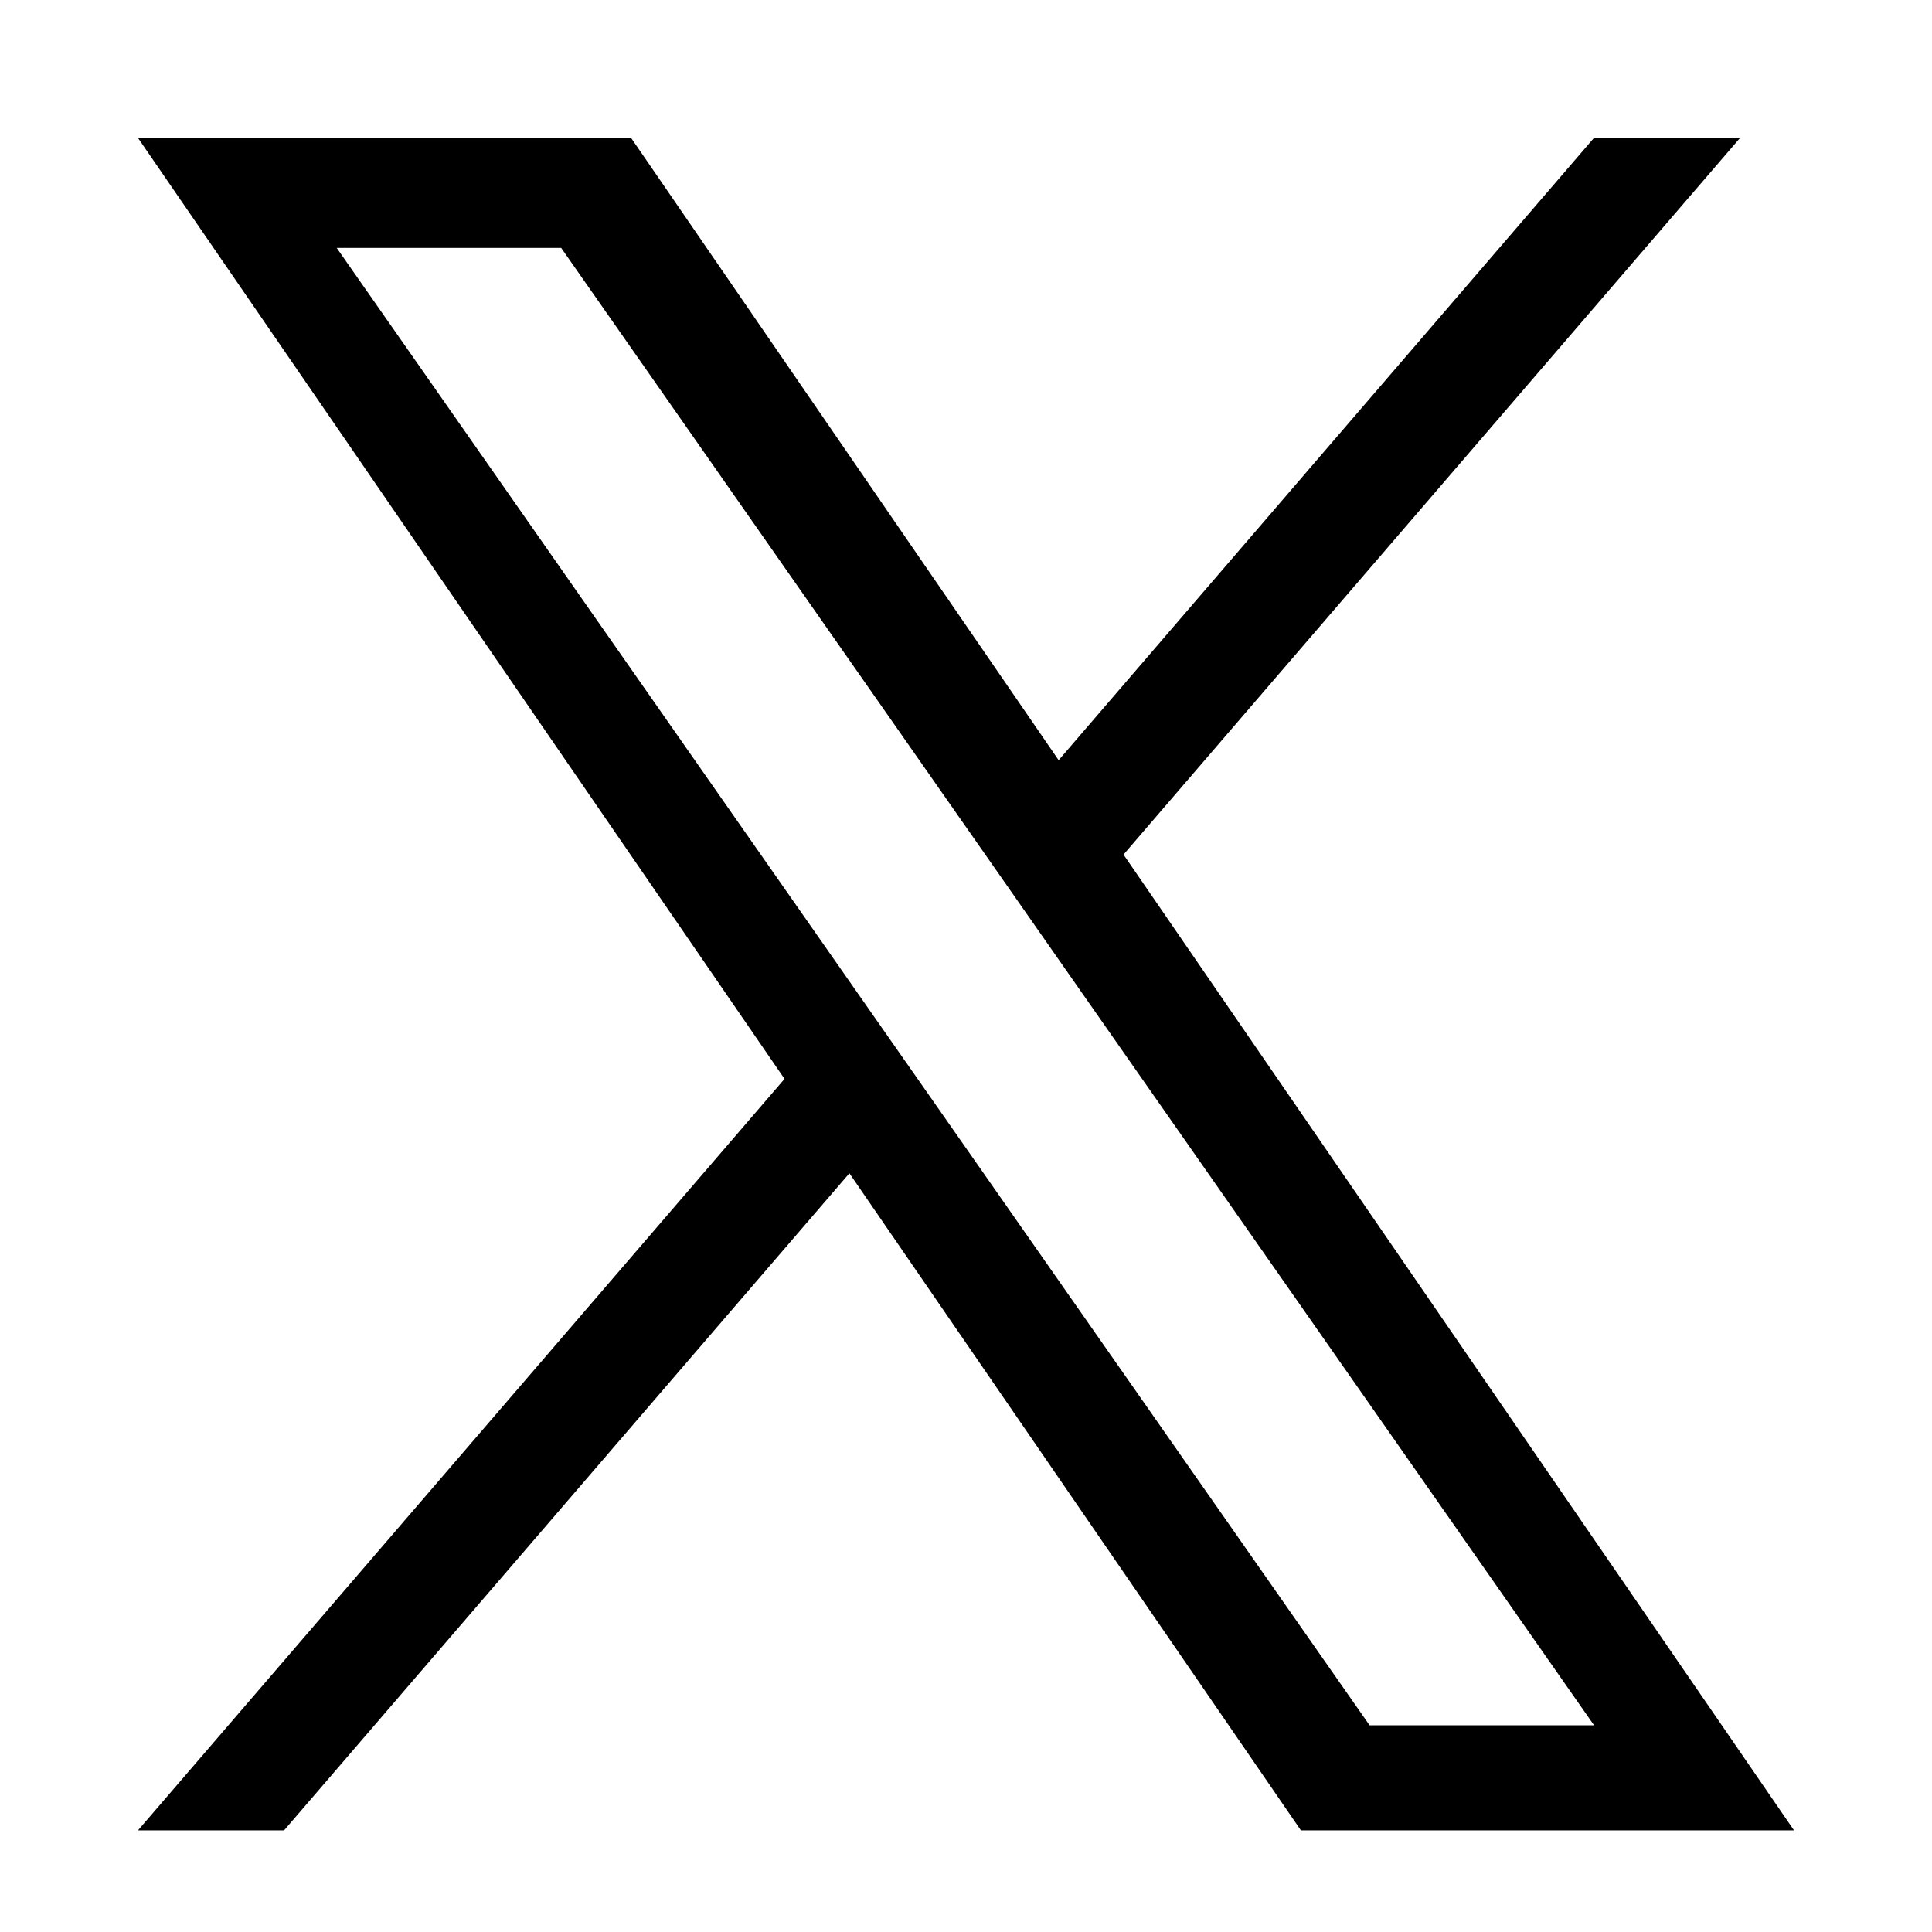
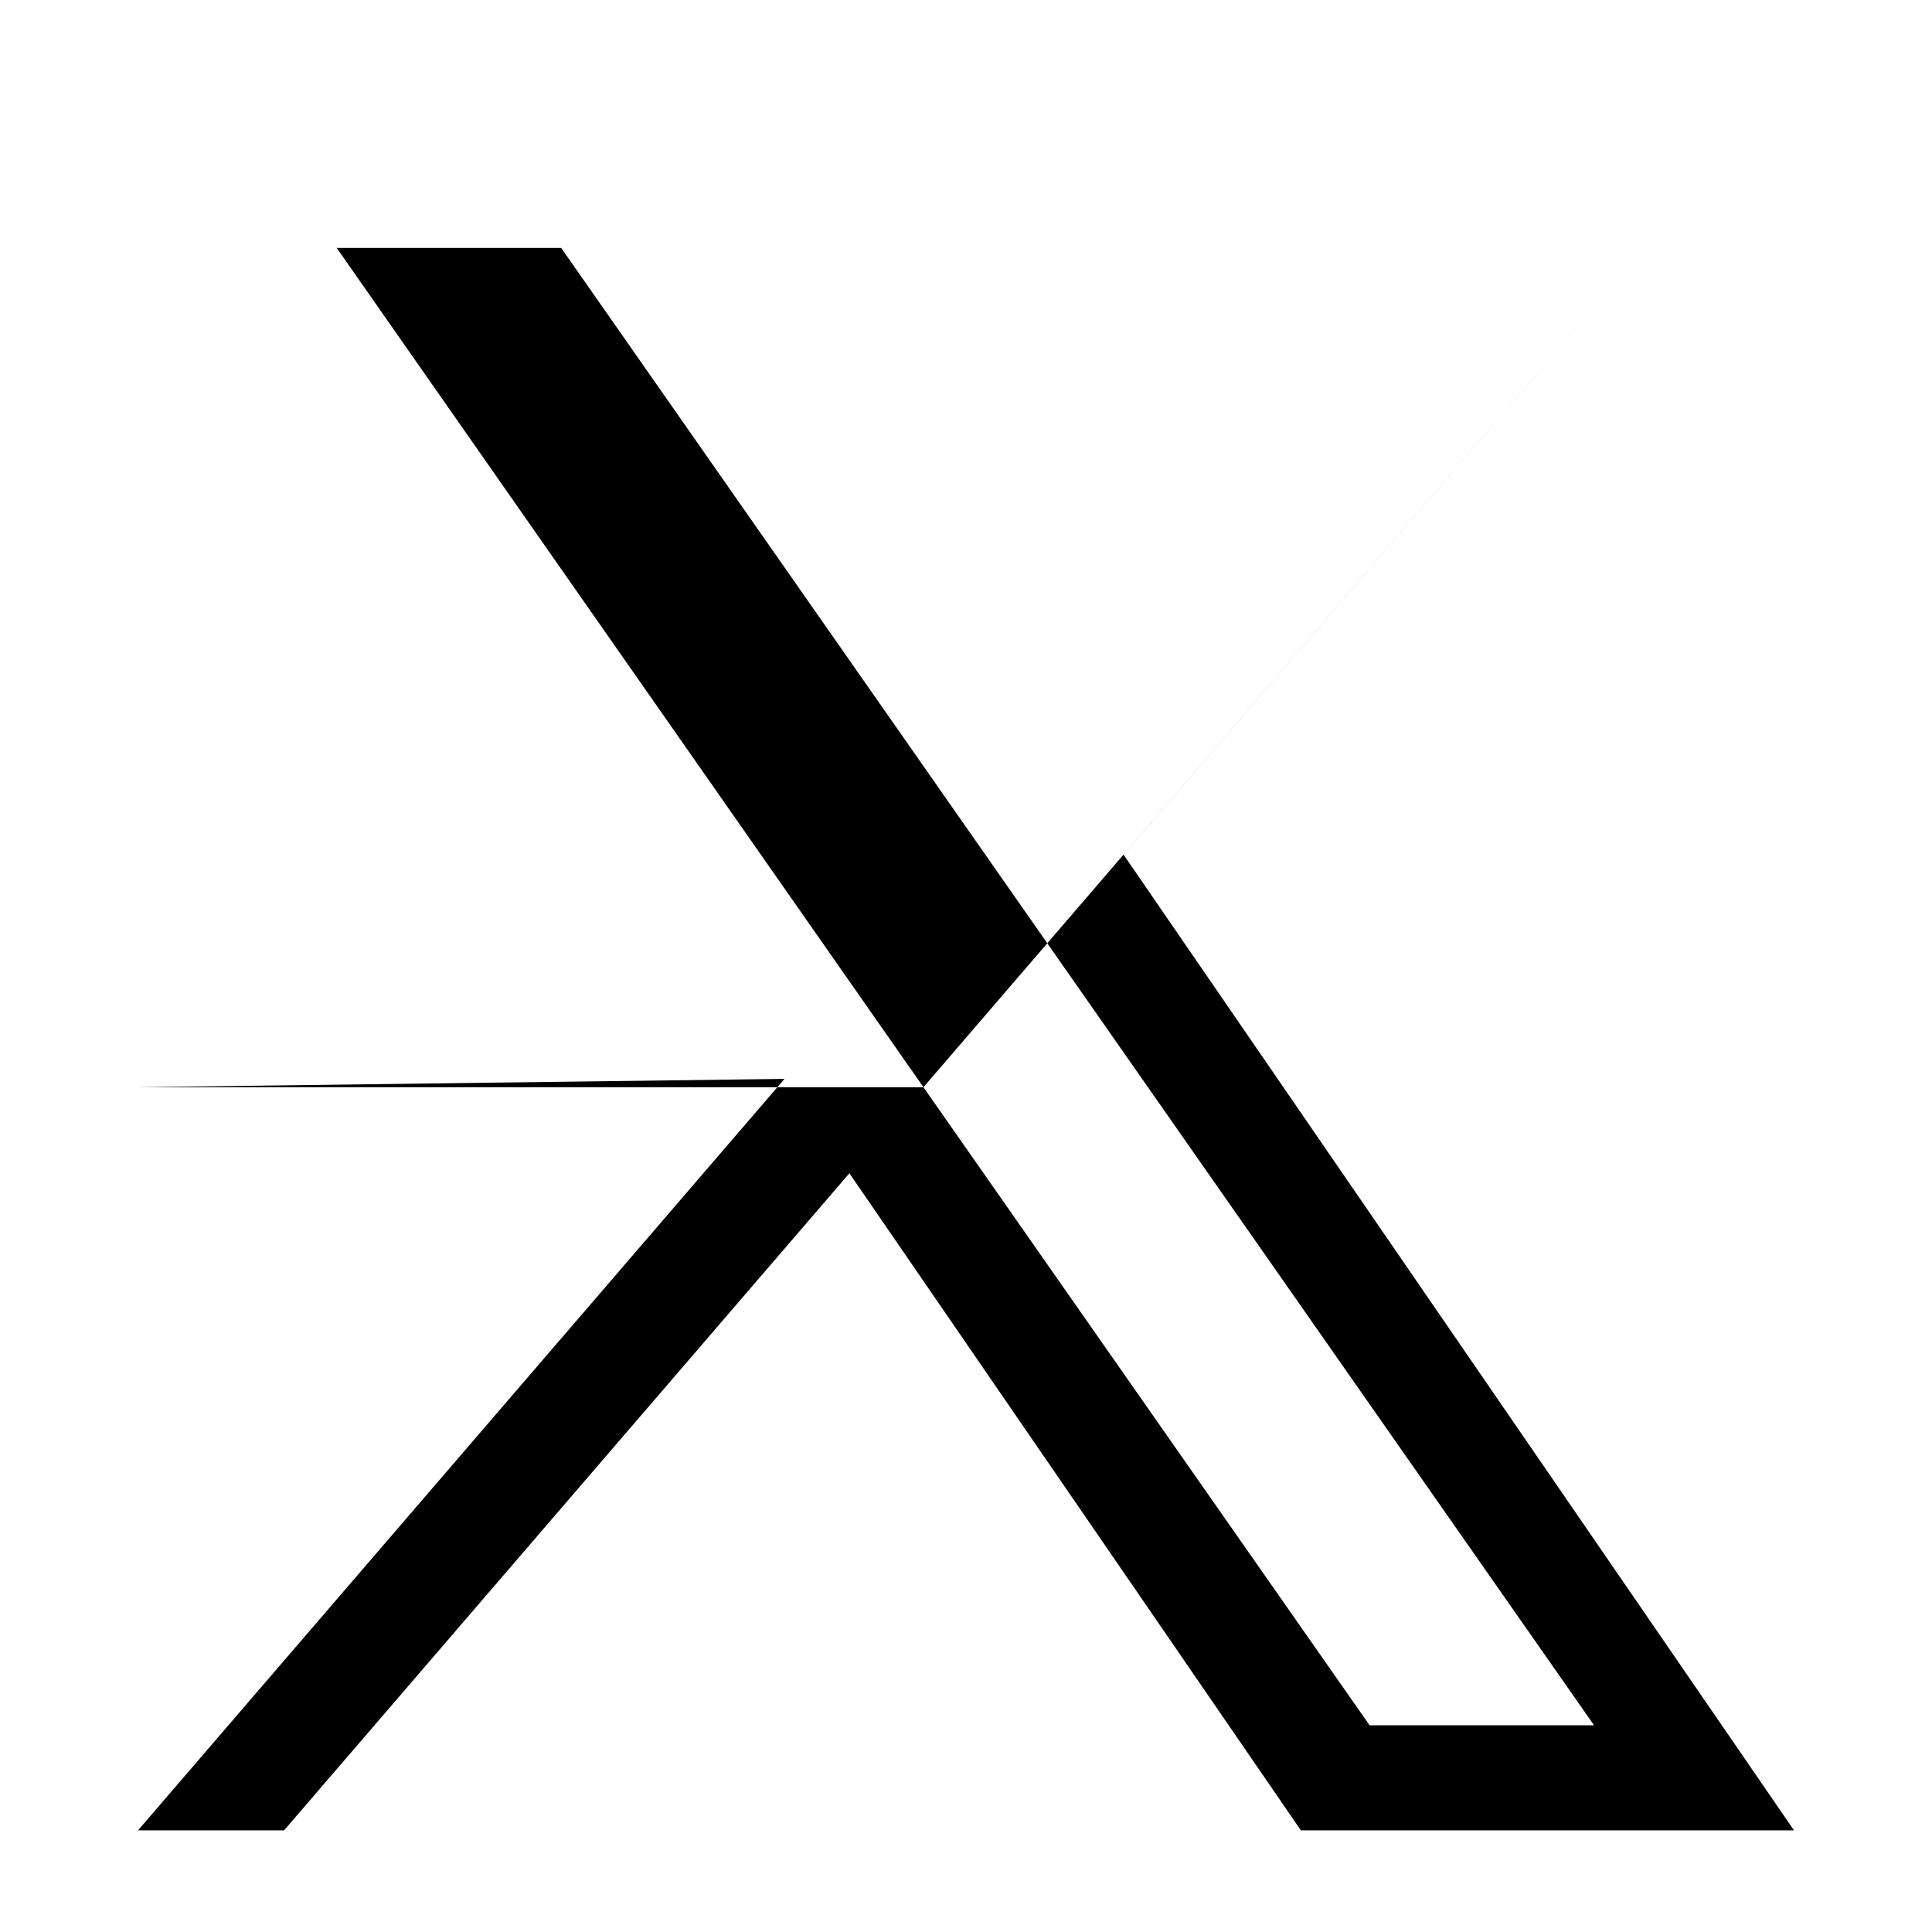
<svg xmlns="http://www.w3.org/2000/svg" width="42" height="42" viewBox="0 0 42 42">
  <g id="icon_social-x" transform="translate(0 -0.053)">
-     <rect id="長方形_7905" data-name="長方形 7905" width="42" height="42" transform="translate(0 0.053)" opacity="0" />
-     <path id="パス_15093" data-name="パス 15093" d="M17.075,20.636h0L15.651,18.6,4.32,2.391H9.2l9.144,13.08,1.424,2.037,11.886,17H26.774ZM31.651,0,20.014,13.527,10.72,0H0L14.055,20.455,0,36.791H3.176L15.465,22.507,25.28,36.791H36L21.424,15.579h0L34.827,0Z" transform="translate(3 3.052)" />
+     <path id="パス_15093" data-name="パス 15093" d="M17.075,20.636h0L15.651,18.6,4.32,2.391H9.2l9.144,13.08,1.424,2.037,11.886,17H26.774ZH0L14.055,20.455,0,36.791H3.176L15.465,22.507,25.28,36.791H36L21.424,15.579h0L34.827,0Z" transform="translate(3 3.052)" />
  </g>
</svg>